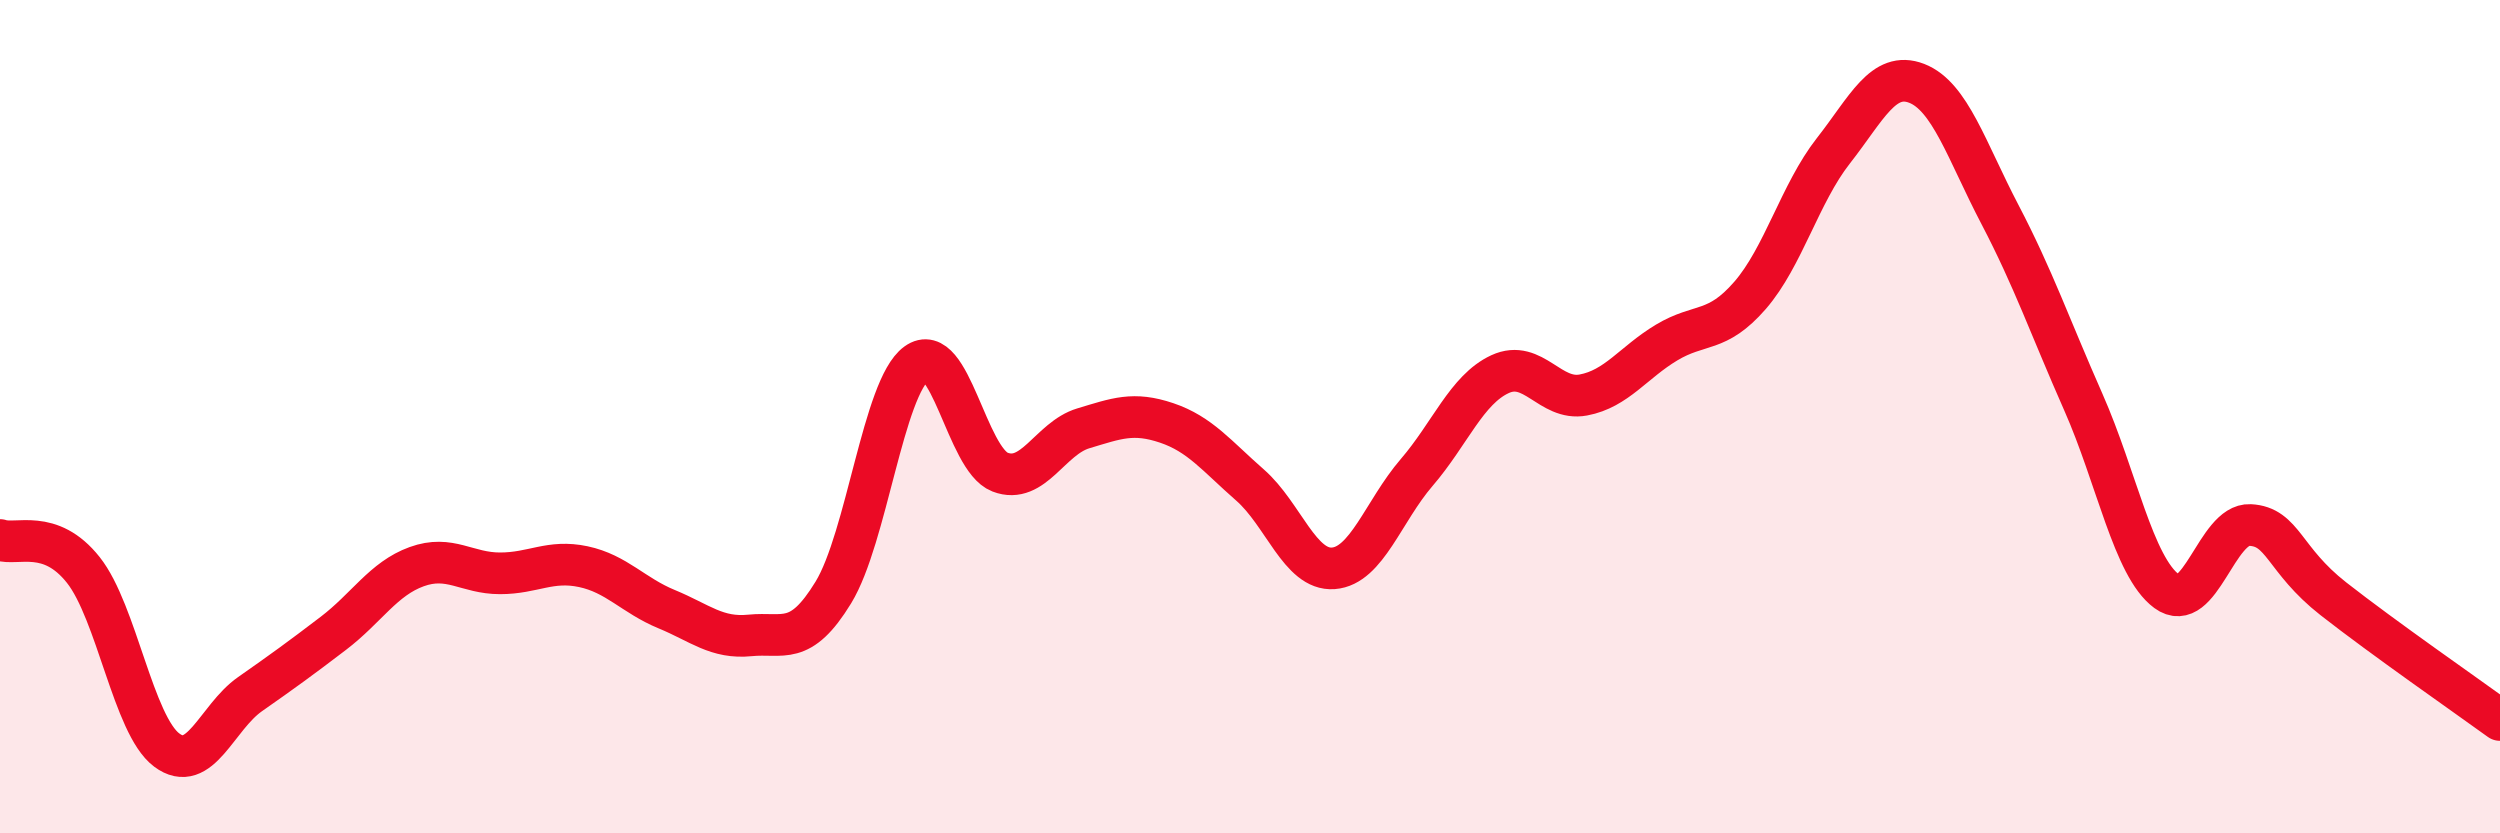
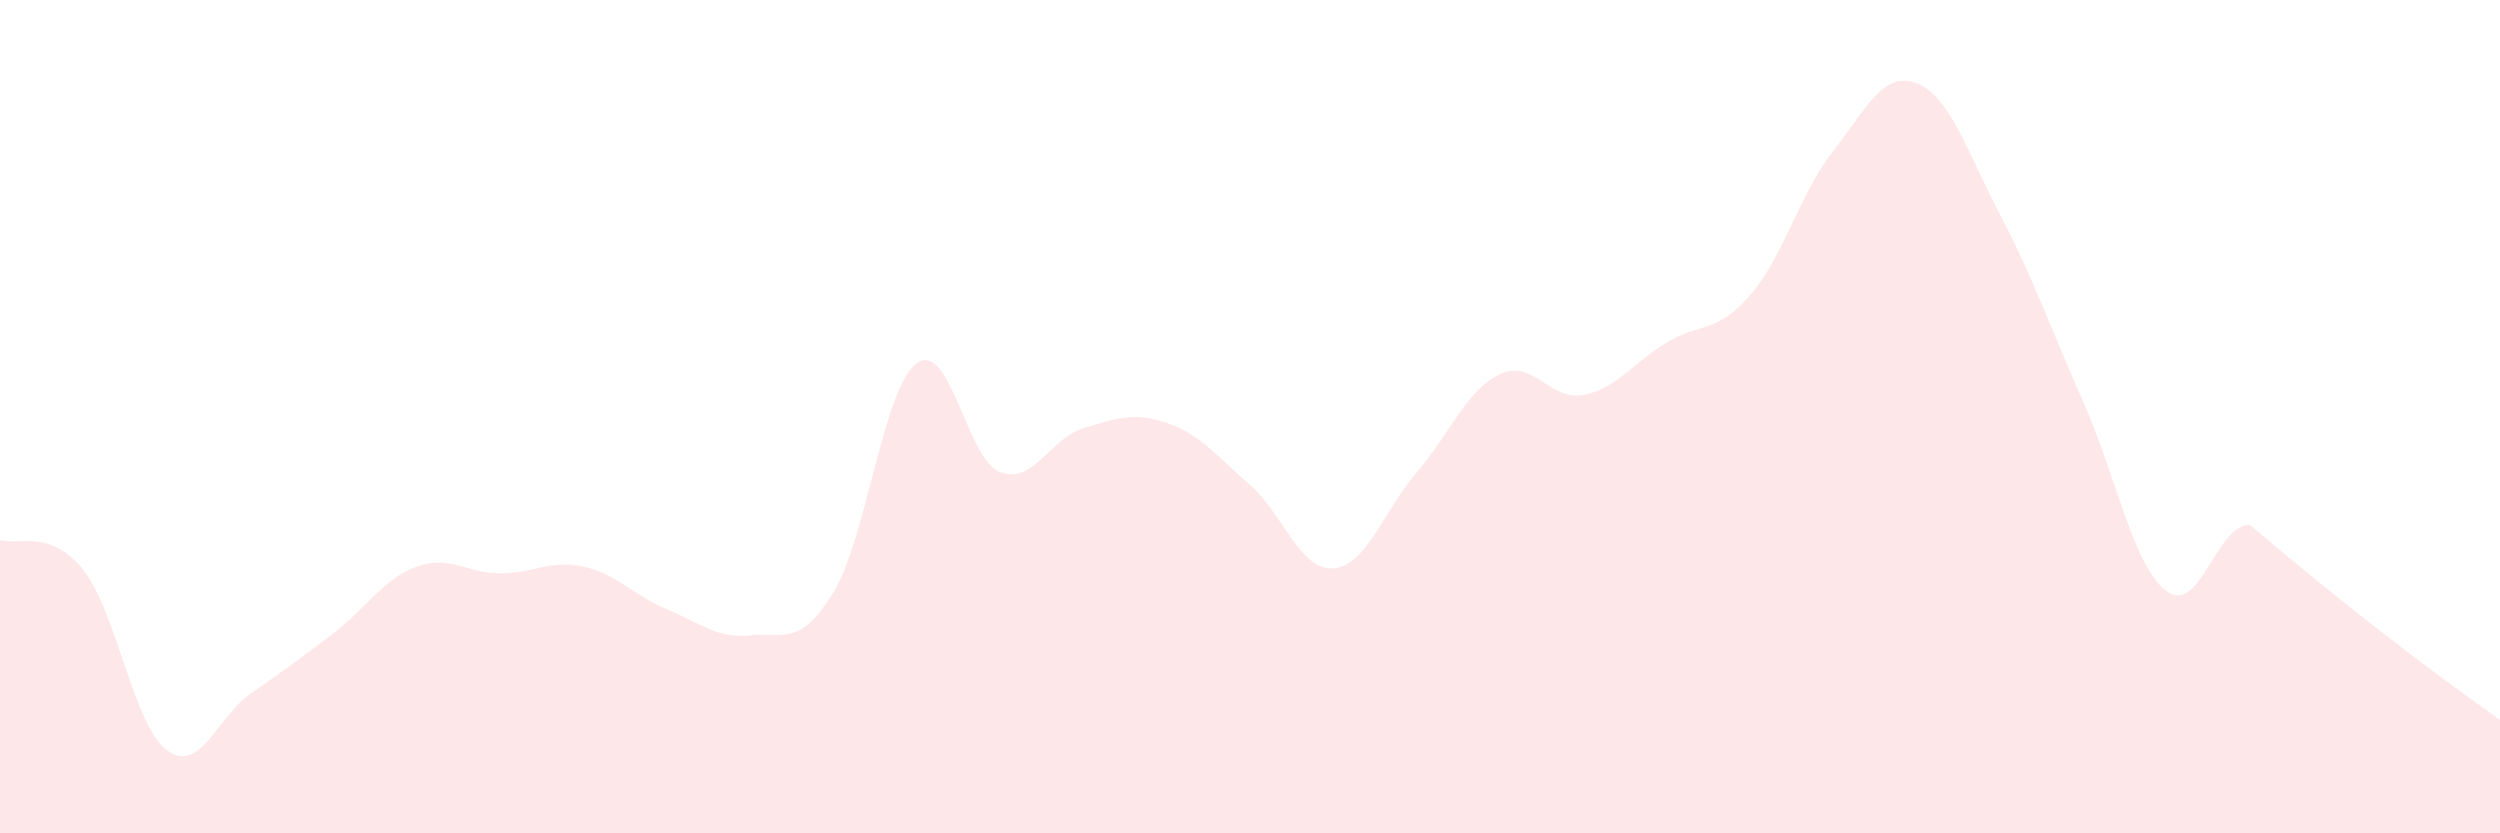
<svg xmlns="http://www.w3.org/2000/svg" width="60" height="20" viewBox="0 0 60 20">
-   <path d="M 0,12.96 C 0.4,13.1 1.2,12.67 2,13.68 C 2.8,14.69 3.2,17.4 4,18 C 4.8,18.6 5.2,17.22 6,16.66 C 6.8,16.1 7.2,15.81 8,15.2 C 8.8,14.59 9.2,13.89 10,13.6 C 10.8,13.31 11.2,13.76 12,13.76 C 12.8,13.76 13.2,13.43 14,13.6 C 14.8,13.77 15.2,14.29 16,14.62 C 16.8,14.95 17.2,15.33 18,15.25 C 18.8,15.17 19.2,15.53 20,14.22 C 20.8,12.91 21.2,9.3 22,8.72 C 22.8,8.14 23.2,11.02 24,11.33 C 24.8,11.64 25.2,10.52 26,10.28 C 26.8,10.04 27.2,9.88 28,10.15 C 28.8,10.42 29.2,10.94 30,11.64 C 30.8,12.34 31.2,13.7 32,13.64 C 32.8,13.58 33.2,12.27 34,11.34 C 34.8,10.41 35.2,9.35 36,8.98 C 36.8,8.61 37.2,9.63 38,9.48 C 38.8,9.33 39.2,8.7 40,8.22 C 40.8,7.74 41.2,8.01 42,7.09 C 42.8,6.17 43.2,4.64 44,3.62 C 44.8,2.6 45.2,1.69 46,2 C 46.8,2.31 47.2,3.62 48,5.15 C 48.8,6.68 49.2,7.84 50,9.65 C 50.8,11.46 51.2,13.6 52,14.19 C 52.8,14.78 53.2,12.56 54,12.6 C 54.8,12.64 54.8,13.43 56,14.37 C 57.2,15.31 59.2,16.7 60,17.28L60 20L0 20Z" fill="#EB0A25" opacity="0.1" stroke-linecap="round" stroke-linejoin="round" />
-   <path d="M 0,12.96 C 0.4,13.1 1.2,12.67 2,13.68 C 2.8,14.69 3.2,17.4 4,18 C 4.8,18.6 5.2,17.22 6,16.66 C 6.8,16.1 7.2,15.81 8,15.2 C 8.8,14.59 9.2,13.89 10,13.6 C 10.8,13.31 11.2,13.76 12,13.76 C 12.8,13.76 13.2,13.43 14,13.6 C 14.8,13.77 15.2,14.29 16,14.62 C 16.8,14.95 17.2,15.33 18,15.25 C 18.8,15.17 19.2,15.53 20,14.22 C 20.8,12.91 21.2,9.3 22,8.72 C 22.8,8.14 23.2,11.02 24,11.33 C 24.8,11.64 25.2,10.52 26,10.28 C 26.8,10.04 27.2,9.88 28,10.15 C 28.8,10.42 29.2,10.94 30,11.64 C 30.8,12.34 31.2,13.7 32,13.64 C 32.8,13.58 33.2,12.27 34,11.34 C 34.8,10.41 35.2,9.35 36,8.98 C 36.8,8.61 37.2,9.63 38,9.48 C 38.8,9.33 39.2,8.7 40,8.22 C 40.8,7.74 41.2,8.01 42,7.09 C 42.8,6.17 43.2,4.64 44,3.62 C 44.8,2.6 45.2,1.69 46,2 C 46.8,2.31 47.2,3.62 48,5.15 C 48.8,6.68 49.2,7.84 50,9.65 C 50.8,11.46 51.2,13.6 52,14.19 C 52.8,14.78 53.2,12.56 54,12.6 C 54.8,12.64 54.8,13.43 56,14.37 C 57.2,15.31 59.2,16.7 60,17.28" stroke="#EB0A25" stroke-width="1" fill="none" stroke-linecap="round" stroke-linejoin="round" />
+   <path d="M 0,12.96 C 0.4,13.1 1.2,12.67 2,13.68 C 2.8,14.69 3.2,17.4 4,18 C 4.8,18.6 5.2,17.22 6,16.66 C 6.8,16.1 7.2,15.81 8,15.2 C 8.8,14.59 9.2,13.89 10,13.6 C 10.8,13.31 11.2,13.76 12,13.76 C 12.8,13.76 13.2,13.43 14,13.6 C 14.8,13.77 15.2,14.29 16,14.62 C 16.8,14.95 17.2,15.33 18,15.25 C 18.8,15.17 19.2,15.53 20,14.22 C 20.8,12.91 21.2,9.3 22,8.72 C 22.8,8.14 23.2,11.02 24,11.33 C 24.8,11.64 25.2,10.52 26,10.28 C 26.8,10.04 27.2,9.88 28,10.15 C 28.8,10.42 29.2,10.94 30,11.64 C 30.8,12.34 31.2,13.7 32,13.64 C 32.8,13.58 33.2,12.27 34,11.34 C 34.8,10.41 35.2,9.35 36,8.98 C 36.8,8.61 37.2,9.63 38,9.48 C 38.8,9.33 39.2,8.7 40,8.22 C 40.8,7.74 41.2,8.01 42,7.09 C 42.8,6.17 43.2,4.64 44,3.62 C 44.8,2.6 45.2,1.69 46,2 C 46.8,2.31 47.2,3.62 48,5.15 C 48.8,6.68 49.2,7.84 50,9.65 C 50.8,11.46 51.2,13.6 52,14.19 C 52.8,14.78 53.2,12.56 54,12.6 C 57.2,15.31 59.2,16.7 60,17.28L60 20L0 20Z" fill="#EB0A25" opacity="0.1" stroke-linecap="round" stroke-linejoin="round" />
</svg>